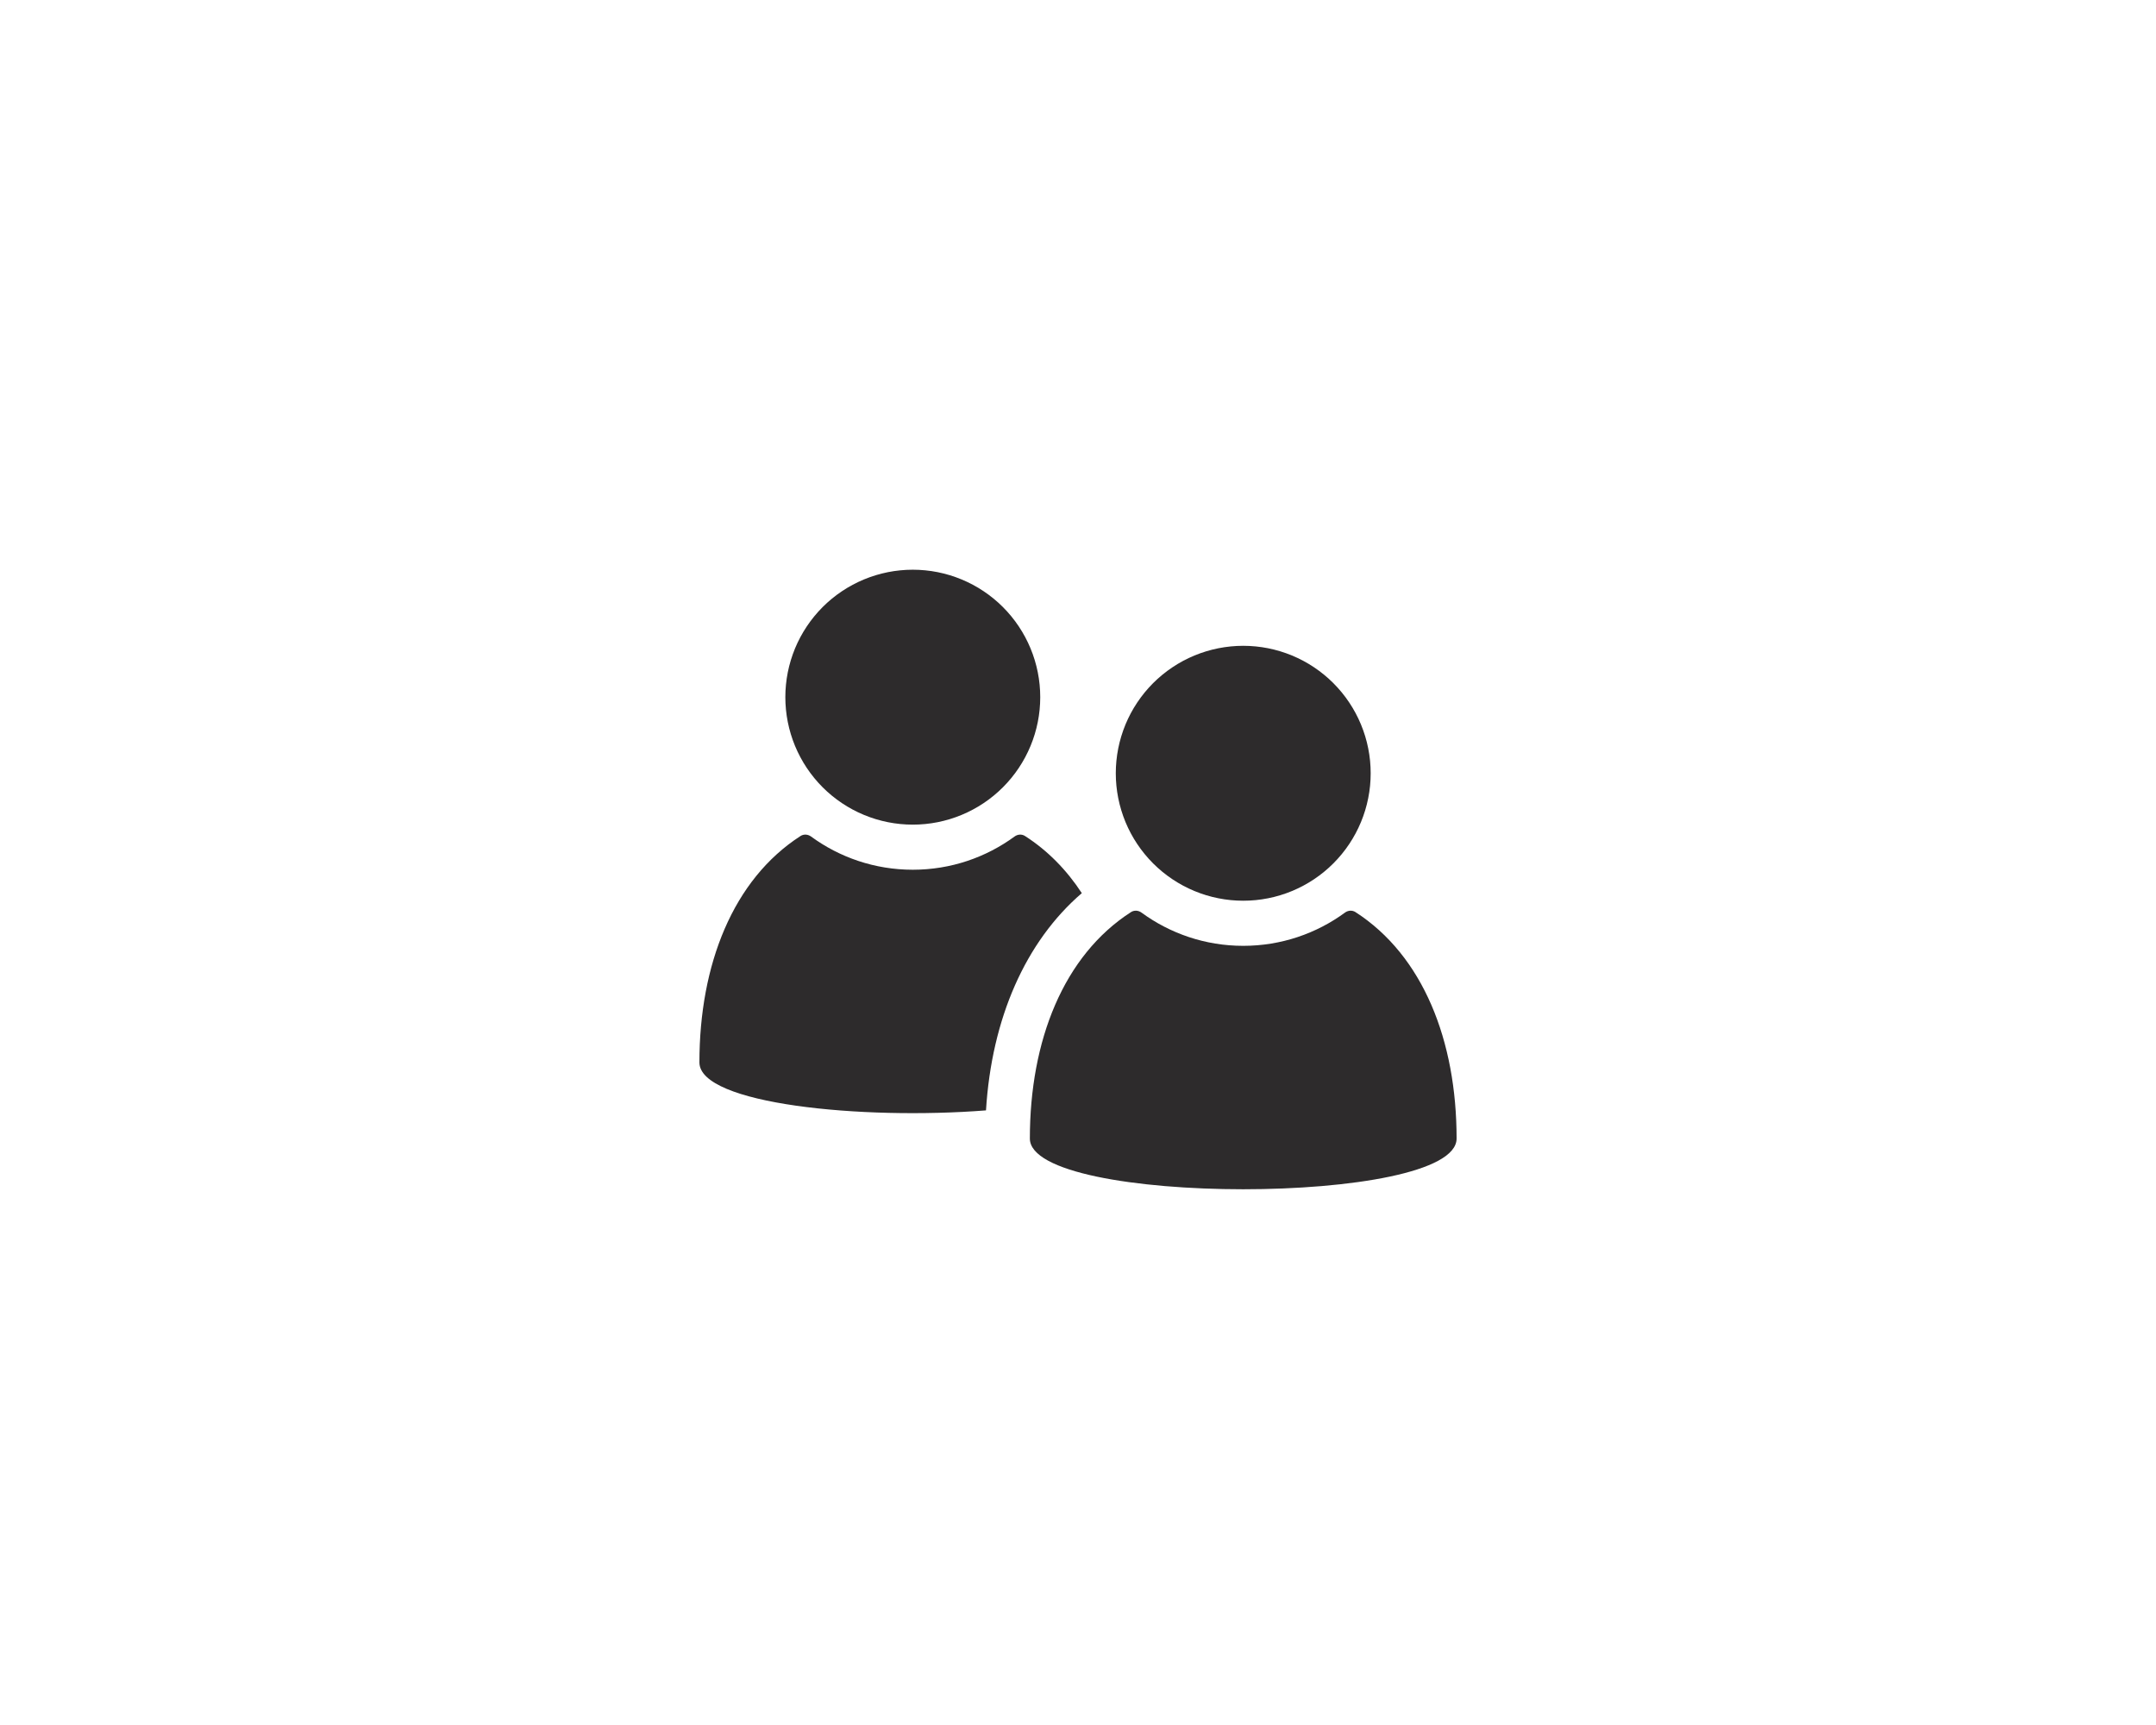
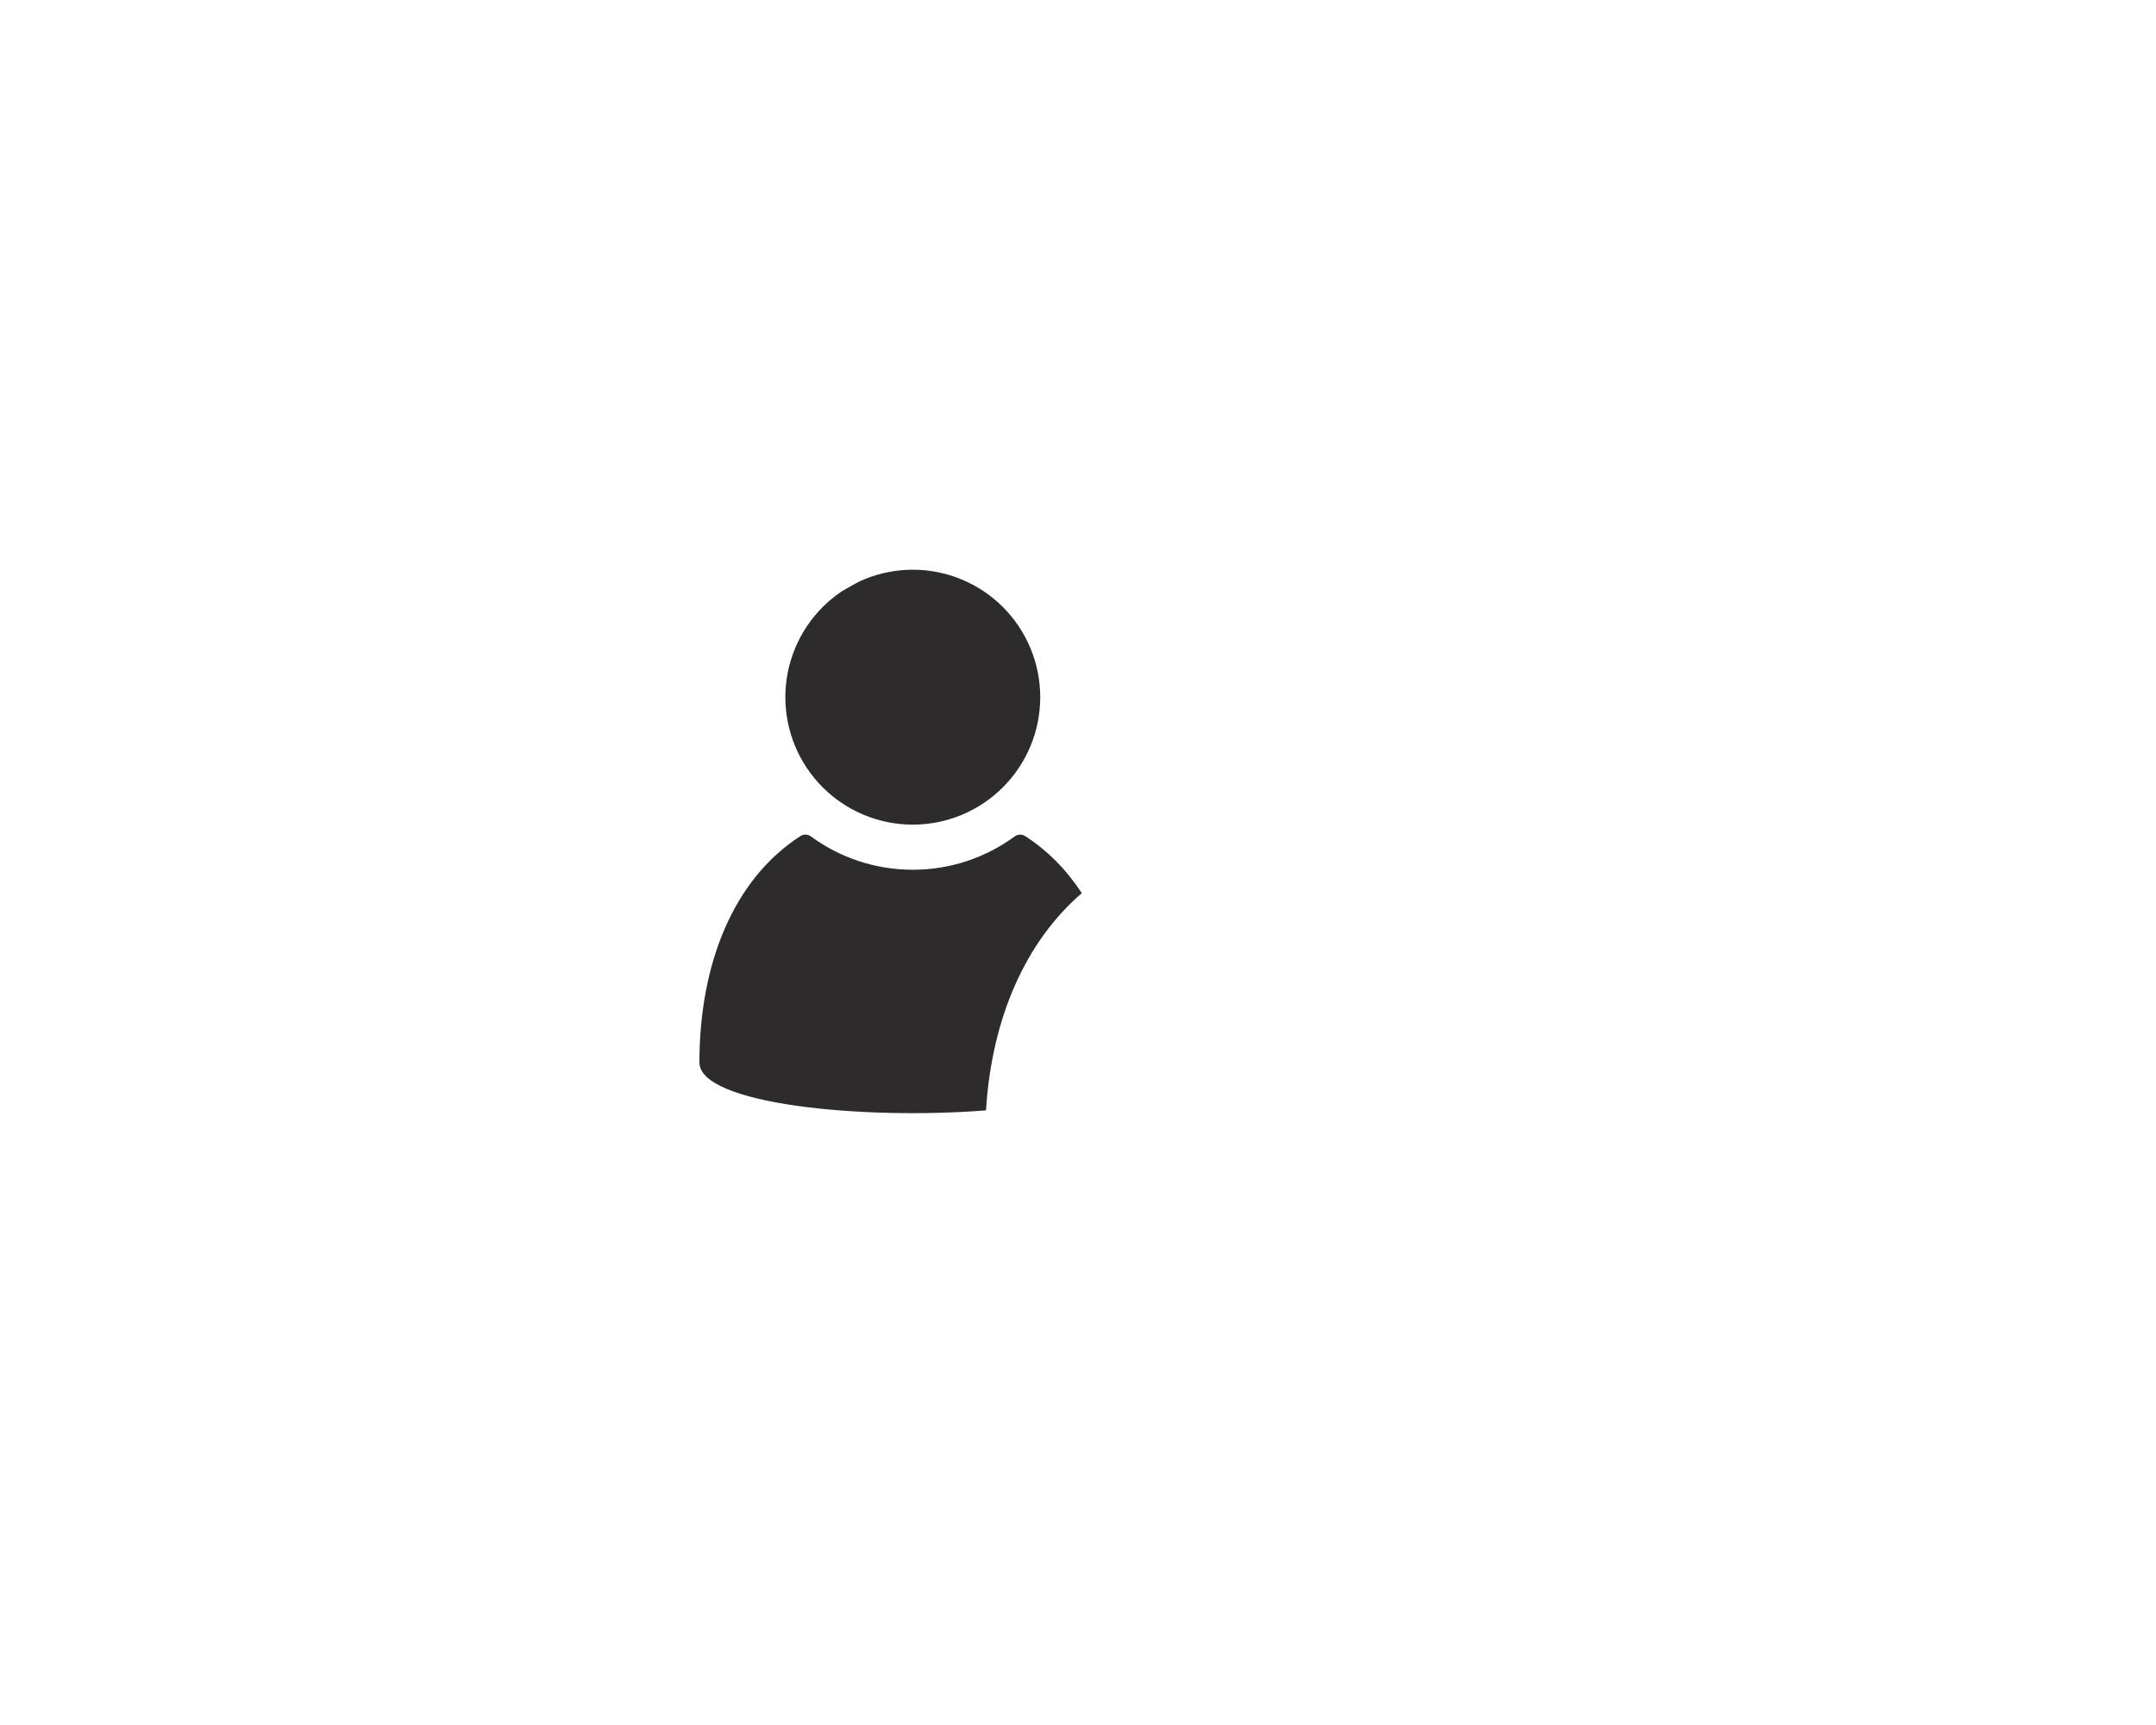
<svg xmlns="http://www.w3.org/2000/svg" width="945" zoomAndPan="magnify" viewBox="0 0 708 567" height="756" preserveAspectRatio="xMidYMid meet" version="1.2">
  <defs>
    <clipPath id="b1b5581888">
      <path d="M 229.52 274 L 356 274 L 356 366 L 229.52 366 Z M 229.52 274" />
    </clipPath>
    <clipPath id="2ade1fdd85">
-       <path d="M 338 299 L 478.289 299 L 478.289 391 L 338 391 Z M 338 299" />
-     </clipPath>
+       </clipPath>
  </defs>
  <g id="0eb61b4857">
    <g clip-rule="nonzero" clip-path="url(#b1b5581888)">
      <path style="stroke:none;fill-rule:nonzero;fill:#2d2b2c;fill-opacity:1;" d="M 355.254 293.574 C 350.293 285.984 344.07 279.598 336.566 274.785 C 335.523 274.109 334.156 274.215 333.156 274.949 C 323.77 281.82 312.203 285.879 299.699 285.879 C 287.176 285.879 275.613 281.82 266.227 274.949 C 265.211 274.215 263.859 274.109 262.797 274.785 C 240.598 289.074 229.547 317.055 229.547 349.219 C 229.547 362.914 282.867 368.184 323.754 364.977 C 325.621 334.668 336.789 309.449 355.254 293.574 Z M 355.254 293.574" />
    </g>
-     <path style="stroke:none;fill-rule:nonzero;fill:#2d2b2c;fill-opacity:1;" d="M 329.312 199.531 C 330.285 200.504 331.203 201.52 332.074 202.578 C 332.945 203.641 333.762 204.742 334.523 205.883 C 335.285 207.023 335.992 208.199 336.637 209.406 C 337.285 210.617 337.871 211.855 338.395 213.125 C 338.922 214.391 339.383 215.684 339.781 216.996 C 340.18 218.309 340.512 219.637 340.781 220.984 C 341.047 222.328 341.25 223.688 341.383 225.051 C 341.516 226.418 341.586 227.785 341.586 229.156 C 341.586 230.531 341.516 231.898 341.383 233.266 C 341.25 234.629 341.047 235.984 340.781 237.332 C 340.512 238.676 340.18 240.008 339.781 241.32 C 339.383 242.633 338.922 243.922 338.395 245.191 C 337.871 246.457 337.285 247.695 336.637 248.906 C 335.992 250.117 335.285 251.293 334.523 252.434 C 333.762 253.574 332.945 254.676 332.074 255.734 C 331.203 256.797 330.285 257.812 329.312 258.781 C 328.344 259.754 327.328 260.672 326.266 261.543 C 325.207 262.414 324.105 263.23 322.965 263.992 C 321.824 264.754 320.648 265.461 319.438 266.105 C 318.227 266.754 316.988 267.34 315.723 267.863 C 314.453 268.391 313.164 268.852 311.852 269.25 C 310.539 269.648 309.207 269.98 307.863 270.25 C 306.516 270.516 305.16 270.719 303.797 270.852 C 302.43 270.984 301.062 271.055 299.688 271.055 C 298.316 271.055 296.949 270.984 295.582 270.852 C 294.219 270.719 292.859 270.516 291.516 270.25 C 290.168 269.98 288.84 269.648 287.527 269.25 C 286.215 268.852 284.922 268.391 283.656 267.863 C 282.387 267.34 281.148 266.754 279.938 266.105 C 278.73 265.461 277.555 264.754 276.414 263.992 C 275.273 263.23 274.172 262.414 273.109 261.543 C 272.051 260.672 271.035 259.754 270.062 258.781 C 269.094 257.812 268.172 256.797 267.305 255.734 C 266.434 254.676 265.617 253.574 264.855 252.434 C 264.09 251.293 263.387 250.117 262.742 248.906 C 262.094 247.695 261.508 246.457 260.98 245.191 C 260.457 243.922 259.996 242.633 259.598 241.32 C 259.199 240.008 258.867 238.676 258.598 237.332 C 258.332 235.984 258.129 234.629 257.996 233.266 C 257.859 231.898 257.793 230.531 257.793 229.156 C 257.793 227.785 257.859 226.418 257.996 225.051 C 258.129 223.688 258.332 222.328 258.598 220.984 C 258.867 219.637 259.199 218.309 259.598 216.996 C 259.996 215.684 260.457 214.395 260.98 213.125 C 261.508 211.855 262.094 210.617 262.742 209.406 C 263.387 208.199 264.09 207.023 264.855 205.883 C 265.617 204.742 266.434 203.641 267.305 202.578 C 268.172 201.52 269.094 200.504 270.062 199.531 C 271.035 198.562 272.051 197.641 273.109 196.773 C 274.172 195.902 275.273 195.086 276.414 194.324 C 277.555 193.559 278.73 192.855 279.938 192.211 C 281.148 191.562 282.387 190.977 283.656 190.453 C 284.922 189.926 286.215 189.465 287.527 189.066 C 288.84 188.668 290.168 188.336 291.516 188.066 C 292.859 187.801 294.219 187.598 295.582 187.465 C 296.949 187.328 298.316 187.262 299.688 187.262 C 301.062 187.262 302.43 187.328 303.797 187.465 C 305.16 187.598 306.516 187.801 307.863 188.066 C 309.207 188.336 310.539 188.668 311.852 189.066 C 313.164 189.465 314.453 189.926 315.723 190.453 C 316.988 190.977 318.227 191.562 319.438 192.211 C 320.648 192.855 321.824 193.559 322.965 194.324 C 324.105 195.086 325.207 195.902 326.266 196.773 C 327.328 197.641 328.344 198.562 329.312 199.531 Z M 329.312 199.531" />
+     <path style="stroke:none;fill-rule:nonzero;fill:#2d2b2c;fill-opacity:1;" d="M 329.312 199.531 C 330.285 200.504 331.203 201.52 332.074 202.578 C 332.945 203.641 333.762 204.742 334.523 205.883 C 335.285 207.023 335.992 208.199 336.637 209.406 C 337.285 210.617 337.871 211.855 338.395 213.125 C 338.922 214.391 339.383 215.684 339.781 216.996 C 340.18 218.309 340.512 219.637 340.781 220.984 C 341.047 222.328 341.25 223.688 341.383 225.051 C 341.516 226.418 341.586 227.785 341.586 229.156 C 341.586 230.531 341.516 231.898 341.383 233.266 C 341.25 234.629 341.047 235.984 340.781 237.332 C 340.512 238.676 340.18 240.008 339.781 241.32 C 339.383 242.633 338.922 243.922 338.395 245.191 C 337.871 246.457 337.285 247.695 336.637 248.906 C 335.992 250.117 335.285 251.293 334.523 252.434 C 333.762 253.574 332.945 254.676 332.074 255.734 C 331.203 256.797 330.285 257.812 329.312 258.781 C 328.344 259.754 327.328 260.672 326.266 261.543 C 325.207 262.414 324.105 263.23 322.965 263.992 C 321.824 264.754 320.648 265.461 319.438 266.105 C 318.227 266.754 316.988 267.34 315.723 267.863 C 314.453 268.391 313.164 268.852 311.852 269.25 C 310.539 269.648 309.207 269.98 307.863 270.25 C 306.516 270.516 305.16 270.719 303.797 270.852 C 302.43 270.984 301.062 271.055 299.688 271.055 C 298.316 271.055 296.949 270.984 295.582 270.852 C 294.219 270.719 292.859 270.516 291.516 270.25 C 290.168 269.98 288.84 269.648 287.527 269.25 C 286.215 268.852 284.922 268.391 283.656 267.863 C 282.387 267.34 281.148 266.754 279.938 266.105 C 278.73 265.461 277.555 264.754 276.414 263.992 C 275.273 263.23 274.172 262.414 273.109 261.543 C 272.051 260.672 271.035 259.754 270.062 258.781 C 269.094 257.812 268.172 256.797 267.305 255.734 C 266.434 254.676 265.617 253.574 264.855 252.434 C 264.09 251.293 263.387 250.117 262.742 248.906 C 262.094 247.695 261.508 246.457 260.98 245.191 C 260.457 243.922 259.996 242.633 259.598 241.32 C 259.199 240.008 258.867 238.676 258.598 237.332 C 258.332 235.984 258.129 234.629 257.996 233.266 C 257.859 231.898 257.793 230.531 257.793 229.156 C 257.793 227.785 257.859 226.418 257.996 225.051 C 258.129 223.688 258.332 222.328 258.598 220.984 C 258.867 219.637 259.199 218.309 259.598 216.996 C 259.996 215.684 260.457 214.395 260.98 213.125 C 261.508 211.855 262.094 210.617 262.742 209.406 C 263.387 208.199 264.09 207.023 264.855 205.883 C 265.617 204.742 266.434 203.641 267.305 202.578 C 268.172 201.52 269.094 200.504 270.062 199.531 C 271.035 198.562 272.051 197.641 273.109 196.773 C 274.172 195.902 275.273 195.086 276.414 194.324 C 281.148 191.562 282.387 190.977 283.656 190.453 C 284.922 189.926 286.215 189.465 287.527 189.066 C 288.84 188.668 290.168 188.336 291.516 188.066 C 292.859 187.801 294.219 187.598 295.582 187.465 C 296.949 187.328 298.316 187.262 299.688 187.262 C 301.062 187.262 302.43 187.328 303.797 187.465 C 305.16 187.598 306.516 187.801 307.863 188.066 C 309.207 188.336 310.539 188.668 311.852 189.066 C 313.164 189.465 314.453 189.926 315.723 190.453 C 316.988 190.977 318.227 191.562 319.438 192.211 C 320.648 192.855 321.824 193.559 322.965 194.324 C 324.105 195.086 325.207 195.902 326.266 196.773 C 327.328 197.641 328.344 198.562 329.312 199.531 Z M 329.312 199.531" />
    <g clip-rule="nonzero" clip-path="url(#2ade1fdd85)">
-       <path style="stroke:none;fill-rule:nonzero;fill:#2d2b2c;fill-opacity:1;" d="M 445.199 299.793 C 444.148 299.117 442.789 299.219 441.777 299.957 C 432.402 306.828 420.824 310.891 408.324 310.891 C 395.809 310.891 384.246 306.824 374.855 299.957 C 373.844 299.219 372.484 299.117 371.434 299.793 C 349.223 314.082 338.176 342.062 338.176 374.234 C 338.176 396.461 478.457 396.461 478.457 374.234 C 478.457 342.062 467.41 314.082 445.199 299.793 Z M 445.199 299.793" />
-     </g>
-     <path style="stroke:none;fill-rule:nonzero;fill:#2d2b2c;fill-opacity:1;" d="M 450.211 254.168 C 450.211 255.543 450.145 256.91 450.012 258.277 C 449.875 259.641 449.676 260.996 449.406 262.344 C 449.141 263.688 448.809 265.016 448.41 266.332 C 448.012 267.645 447.547 268.934 447.023 270.203 C 446.5 271.469 445.914 272.707 445.266 273.918 C 444.617 275.129 443.914 276.305 443.152 277.445 C 442.391 278.586 441.574 279.688 440.703 280.746 C 439.832 281.809 438.91 282.824 437.941 283.793 C 436.973 284.766 435.957 285.684 434.895 286.555 C 433.836 287.426 432.734 288.242 431.594 289.004 C 430.453 289.766 429.277 290.469 428.066 291.117 C 426.855 291.766 425.617 292.352 424.352 292.875 C 423.082 293.398 421.793 293.863 420.48 294.262 C 419.164 294.66 417.836 294.992 416.492 295.258 C 415.145 295.527 413.789 295.727 412.426 295.863 C 411.059 295.996 409.691 296.062 408.316 296.062 C 406.945 296.062 405.578 295.996 404.211 295.863 C 402.844 295.727 401.488 295.527 400.145 295.258 C 398.797 294.992 397.469 294.66 396.156 294.262 C 394.844 293.863 393.551 293.398 392.285 292.875 C 391.016 292.352 389.777 291.766 388.566 291.117 C 387.359 290.469 386.184 289.766 385.043 289.004 C 383.902 288.242 382.801 287.426 381.738 286.555 C 380.68 285.684 379.664 284.766 378.691 283.793 C 377.723 282.824 376.801 281.809 375.934 280.746 C 375.062 279.688 374.246 278.586 373.484 277.445 C 372.719 276.305 372.016 275.129 371.367 273.918 C 370.723 272.707 370.137 271.469 369.609 270.203 C 369.086 268.934 368.625 267.645 368.227 266.332 C 367.828 265.016 367.496 263.688 367.227 262.344 C 366.961 260.996 366.758 259.641 366.625 258.277 C 366.488 256.91 366.422 255.543 366.422 254.168 C 366.422 252.797 366.488 251.43 366.625 250.062 C 366.758 248.695 366.961 247.34 367.227 245.996 C 367.496 244.648 367.828 243.32 368.227 242.008 C 368.625 240.695 369.086 239.402 369.609 238.137 C 370.137 236.867 370.723 235.629 371.367 234.418 C 372.016 233.211 372.719 232.035 373.484 230.895 C 374.246 229.754 375.062 228.652 375.934 227.59 C 376.801 226.531 377.723 225.516 378.691 224.543 C 379.664 223.574 380.68 222.652 381.738 221.785 C 382.801 220.914 383.902 220.098 385.043 219.336 C 386.184 218.57 387.359 217.867 388.566 217.219 C 389.777 216.574 391.016 215.988 392.285 215.461 C 393.551 214.938 394.844 214.477 396.156 214.078 C 397.469 213.68 398.797 213.348 400.145 213.078 C 401.488 212.812 402.844 212.609 404.211 212.477 C 405.578 212.34 406.945 212.273 408.316 212.273 C 409.691 212.273 411.059 212.34 412.426 212.477 C 413.789 212.609 415.145 212.812 416.492 213.078 C 417.836 213.348 419.164 213.68 420.48 214.078 C 421.793 214.477 423.082 214.938 424.352 215.461 C 425.617 215.988 426.855 216.574 428.066 217.219 C 429.277 217.867 430.453 218.57 431.594 219.336 C 432.734 220.098 433.836 220.914 434.895 221.785 C 435.957 222.652 436.973 223.574 437.941 224.543 C 438.91 225.516 439.832 226.531 440.703 227.59 C 441.574 228.652 442.391 229.754 443.152 230.895 C 443.914 232.035 444.617 233.211 445.266 234.418 C 445.914 235.629 446.5 236.867 447.023 238.137 C 447.547 239.402 448.012 240.695 448.41 242.008 C 448.809 243.32 449.141 244.648 449.406 245.996 C 449.676 247.34 449.875 248.695 450.012 250.062 C 450.145 251.43 450.211 252.797 450.211 254.168 Z M 450.211 254.168" />
+       </g>
  </g>
</svg>